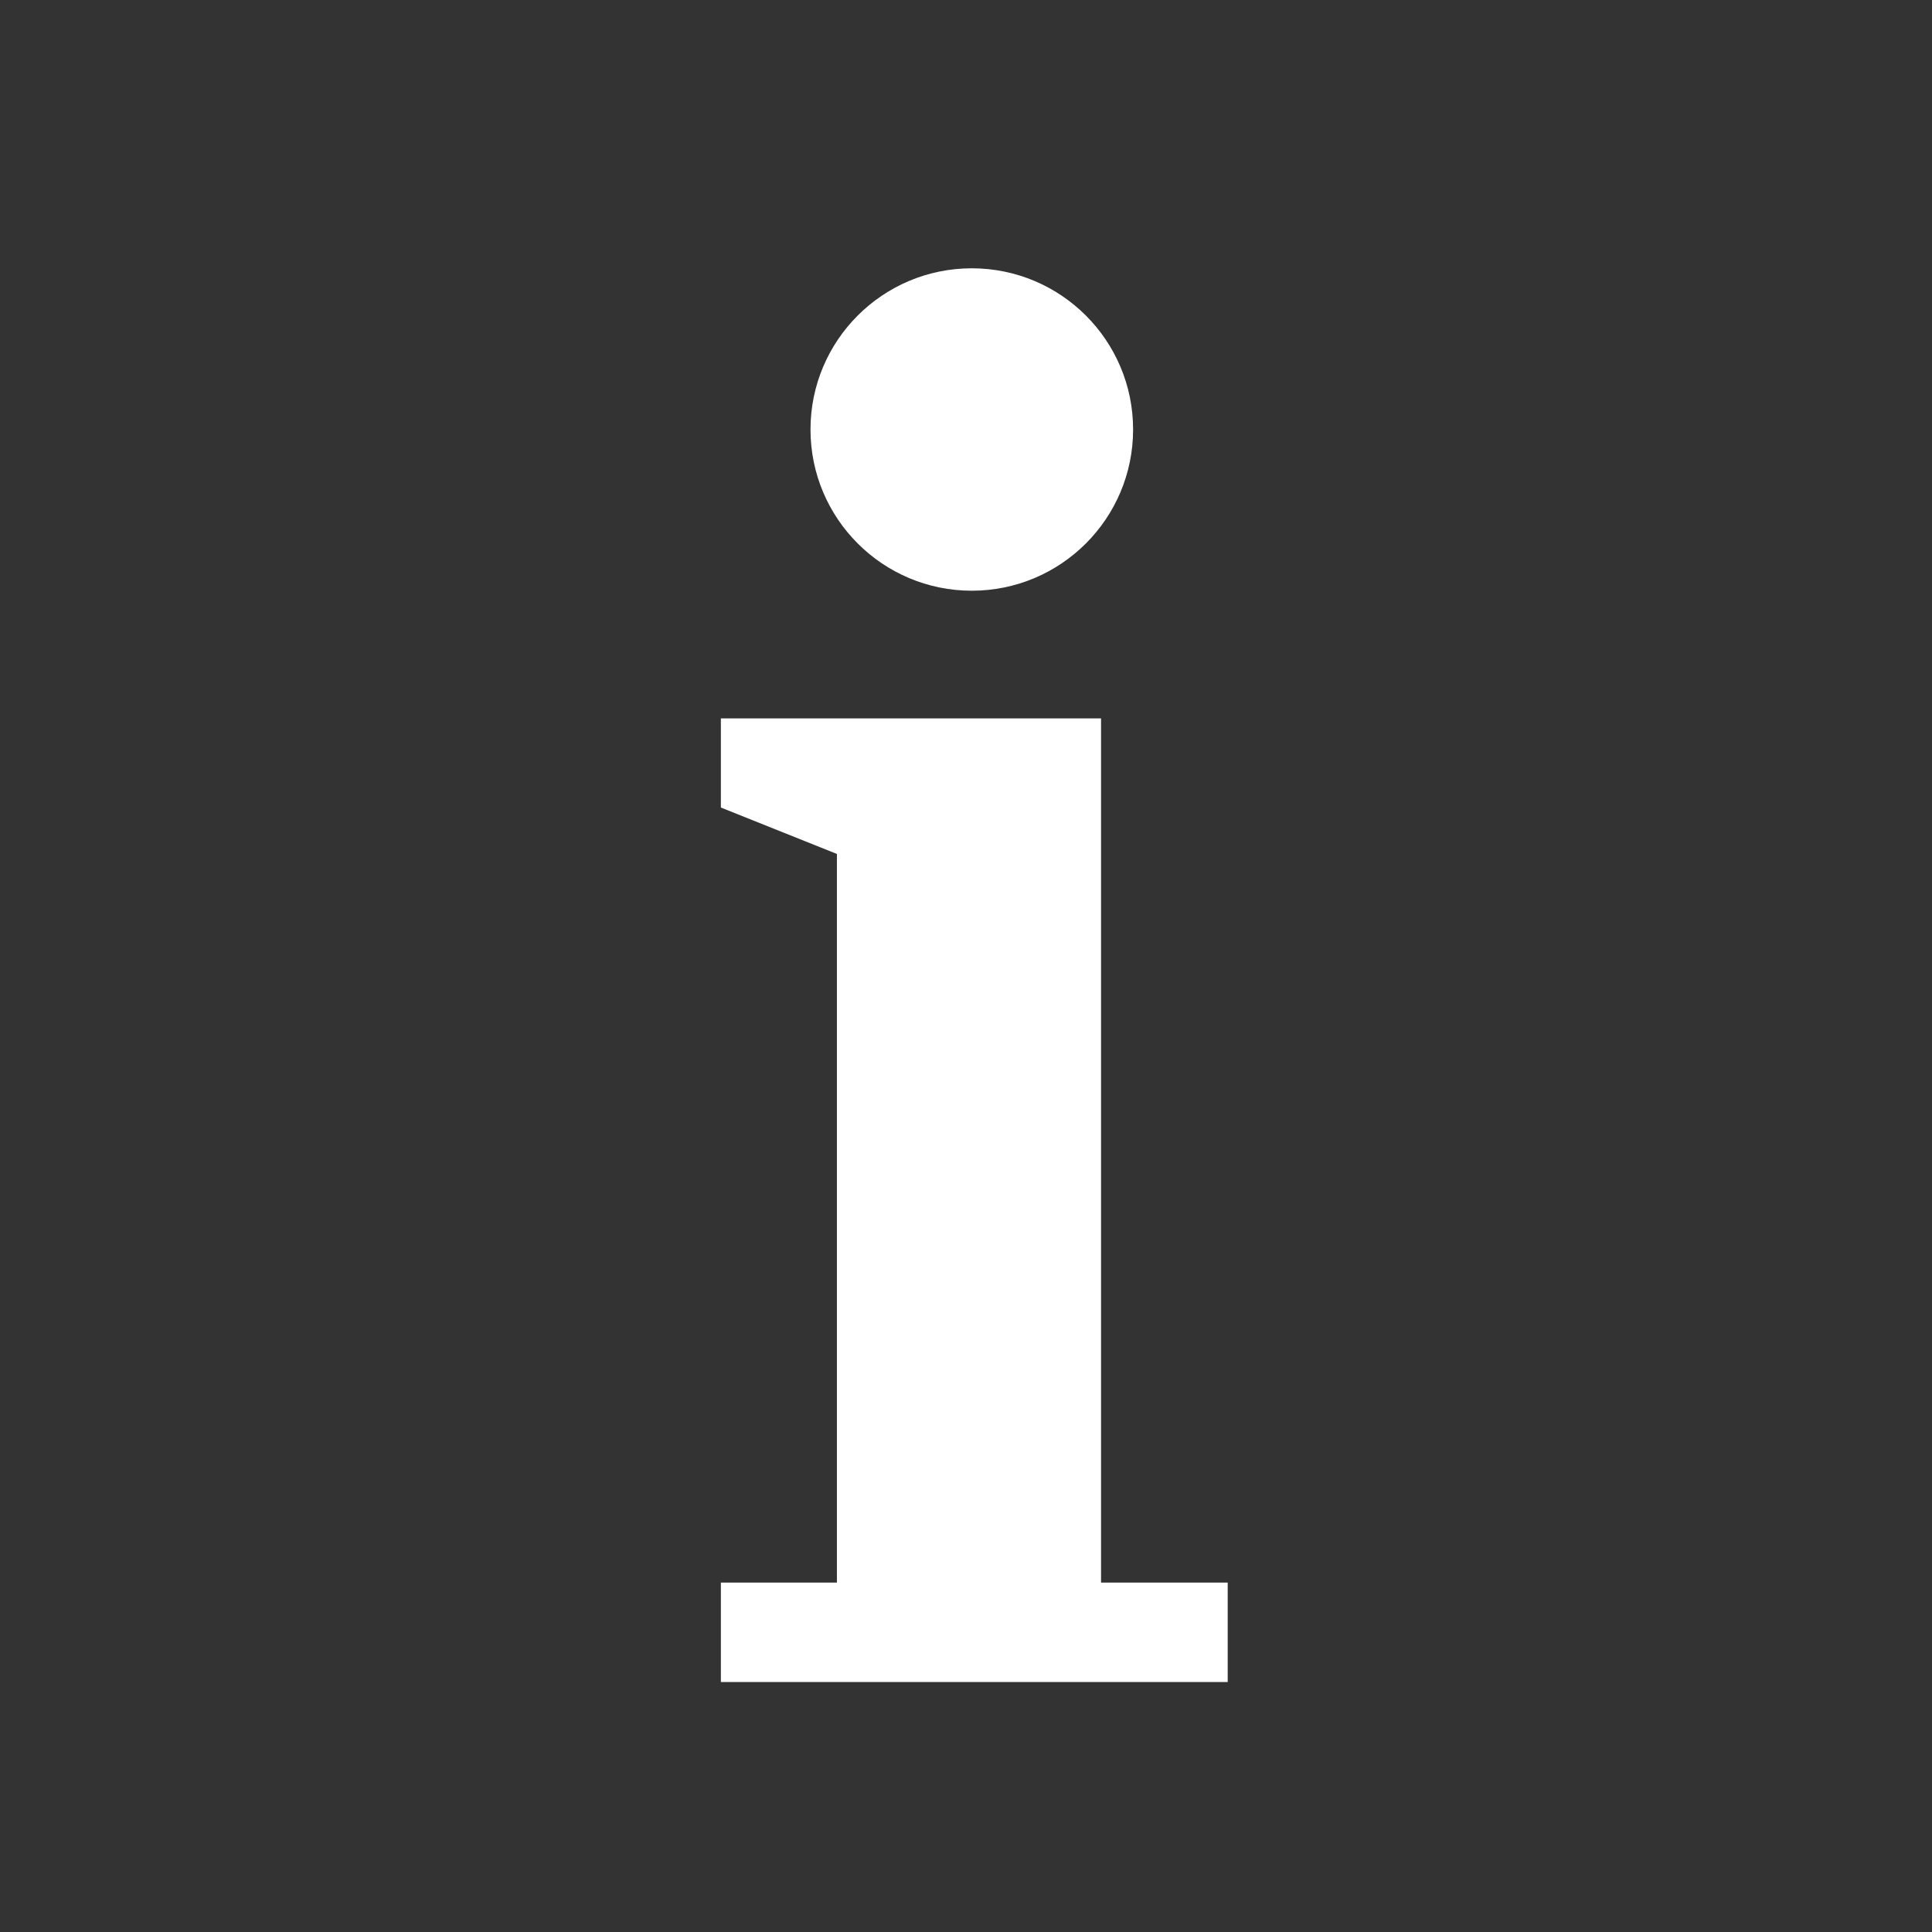
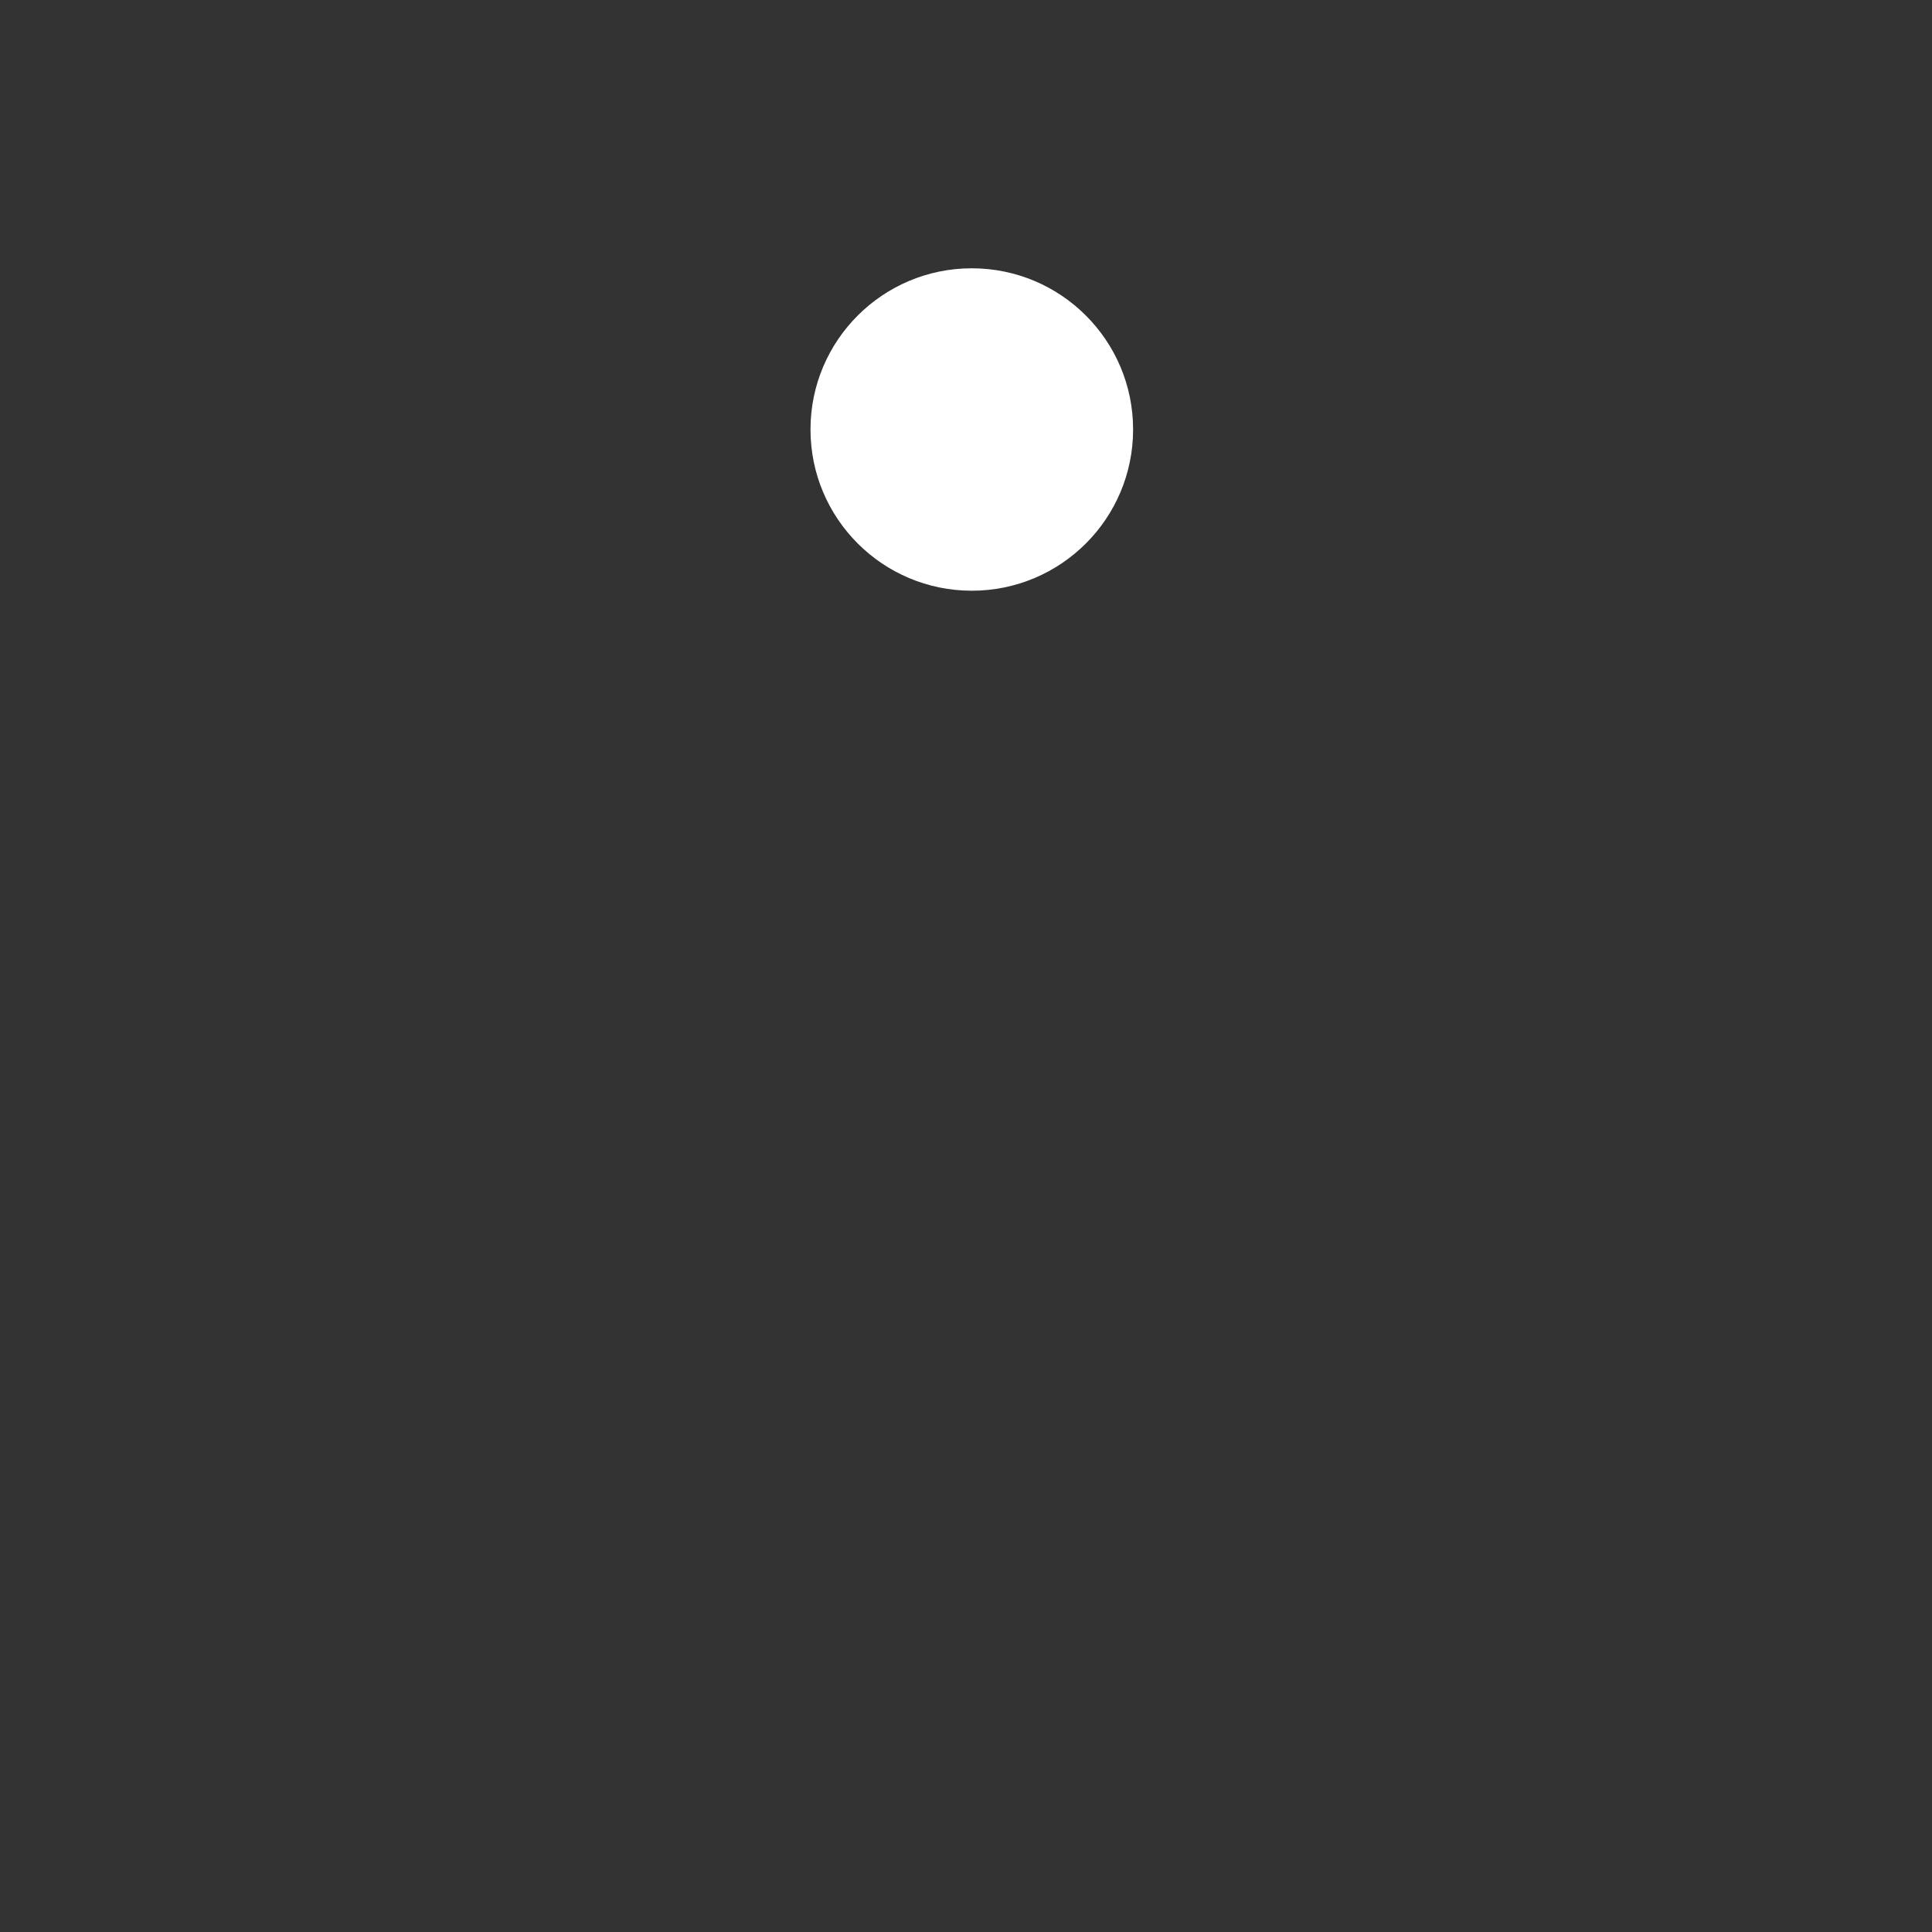
<svg xmlns="http://www.w3.org/2000/svg" xmlns:ns1="http://www.inkscape.org/namespaces/inkscape" xmlns:ns2="http://sodipodi.sourceforge.net/DTD/sodipodi-0.dtd" width="100%" height="100%" viewBox="0 0 800 800" version="1.1" xml:space="preserve" style="fill-rule:evenodd;clip-rule:evenodd;stroke-linejoin:round;stroke-miterlimit:1.414;" id="svg2" ns1:version="0.91 r13725" ns2:docname="info-icon.svg">
  <rect x="0" y="0" width="800" height="800" fill="#333333" stroke="none" />
  <defs id="defs23" />
  <ns2:namedview pagecolor="#ffffff" bordercolor="#666666" borderopacity="1" objecttolerance="10" gridtolerance="10" guidetolerance="10" ns1:pageopacity="0" ns1:pageshadow="2" ns1:window-width="717" ns1:window-height="480" id="namedview21" showgrid="false" ns1:zoom="0.295" ns1:cx="400" ns1:cy="400" ns1:window-x="0" ns1:window-y="0" ns1:window-maximized="0" ns1:current-layer="g7" />
  <g transform="matrix(1.747,0,0,1.746,-252.1,-60.725)" id="g4">
    <g id="Ebene1">
      <g id="g7">
        <g transform="matrix(3.087,0,0,3.087,-779.162,-550.57)" id="g13" style="fill:#ffffff">
-           <path d="M383.686,244.808L383.686,311.2L393.411,311.2L393.411,318.84L354.496,318.84L354.496,311.2L363.406,311.2L363.406,255.222L354.496,251.655L354.496,244.808L383.686,244.808Z" style="fill:#ffffff" id="path15" />
-         </g>
+           </g>
        <g transform="matrix(3.229,0,0,3.229,-797.323,-547.116)" id="g17" style="fill:#ffffff">
          <circle cx="362.95" cy="211.755" r="11.84" style="fill:#ffffff" id="circle19" />
        </g>
      </g>
    </g>
  </g>
</svg>